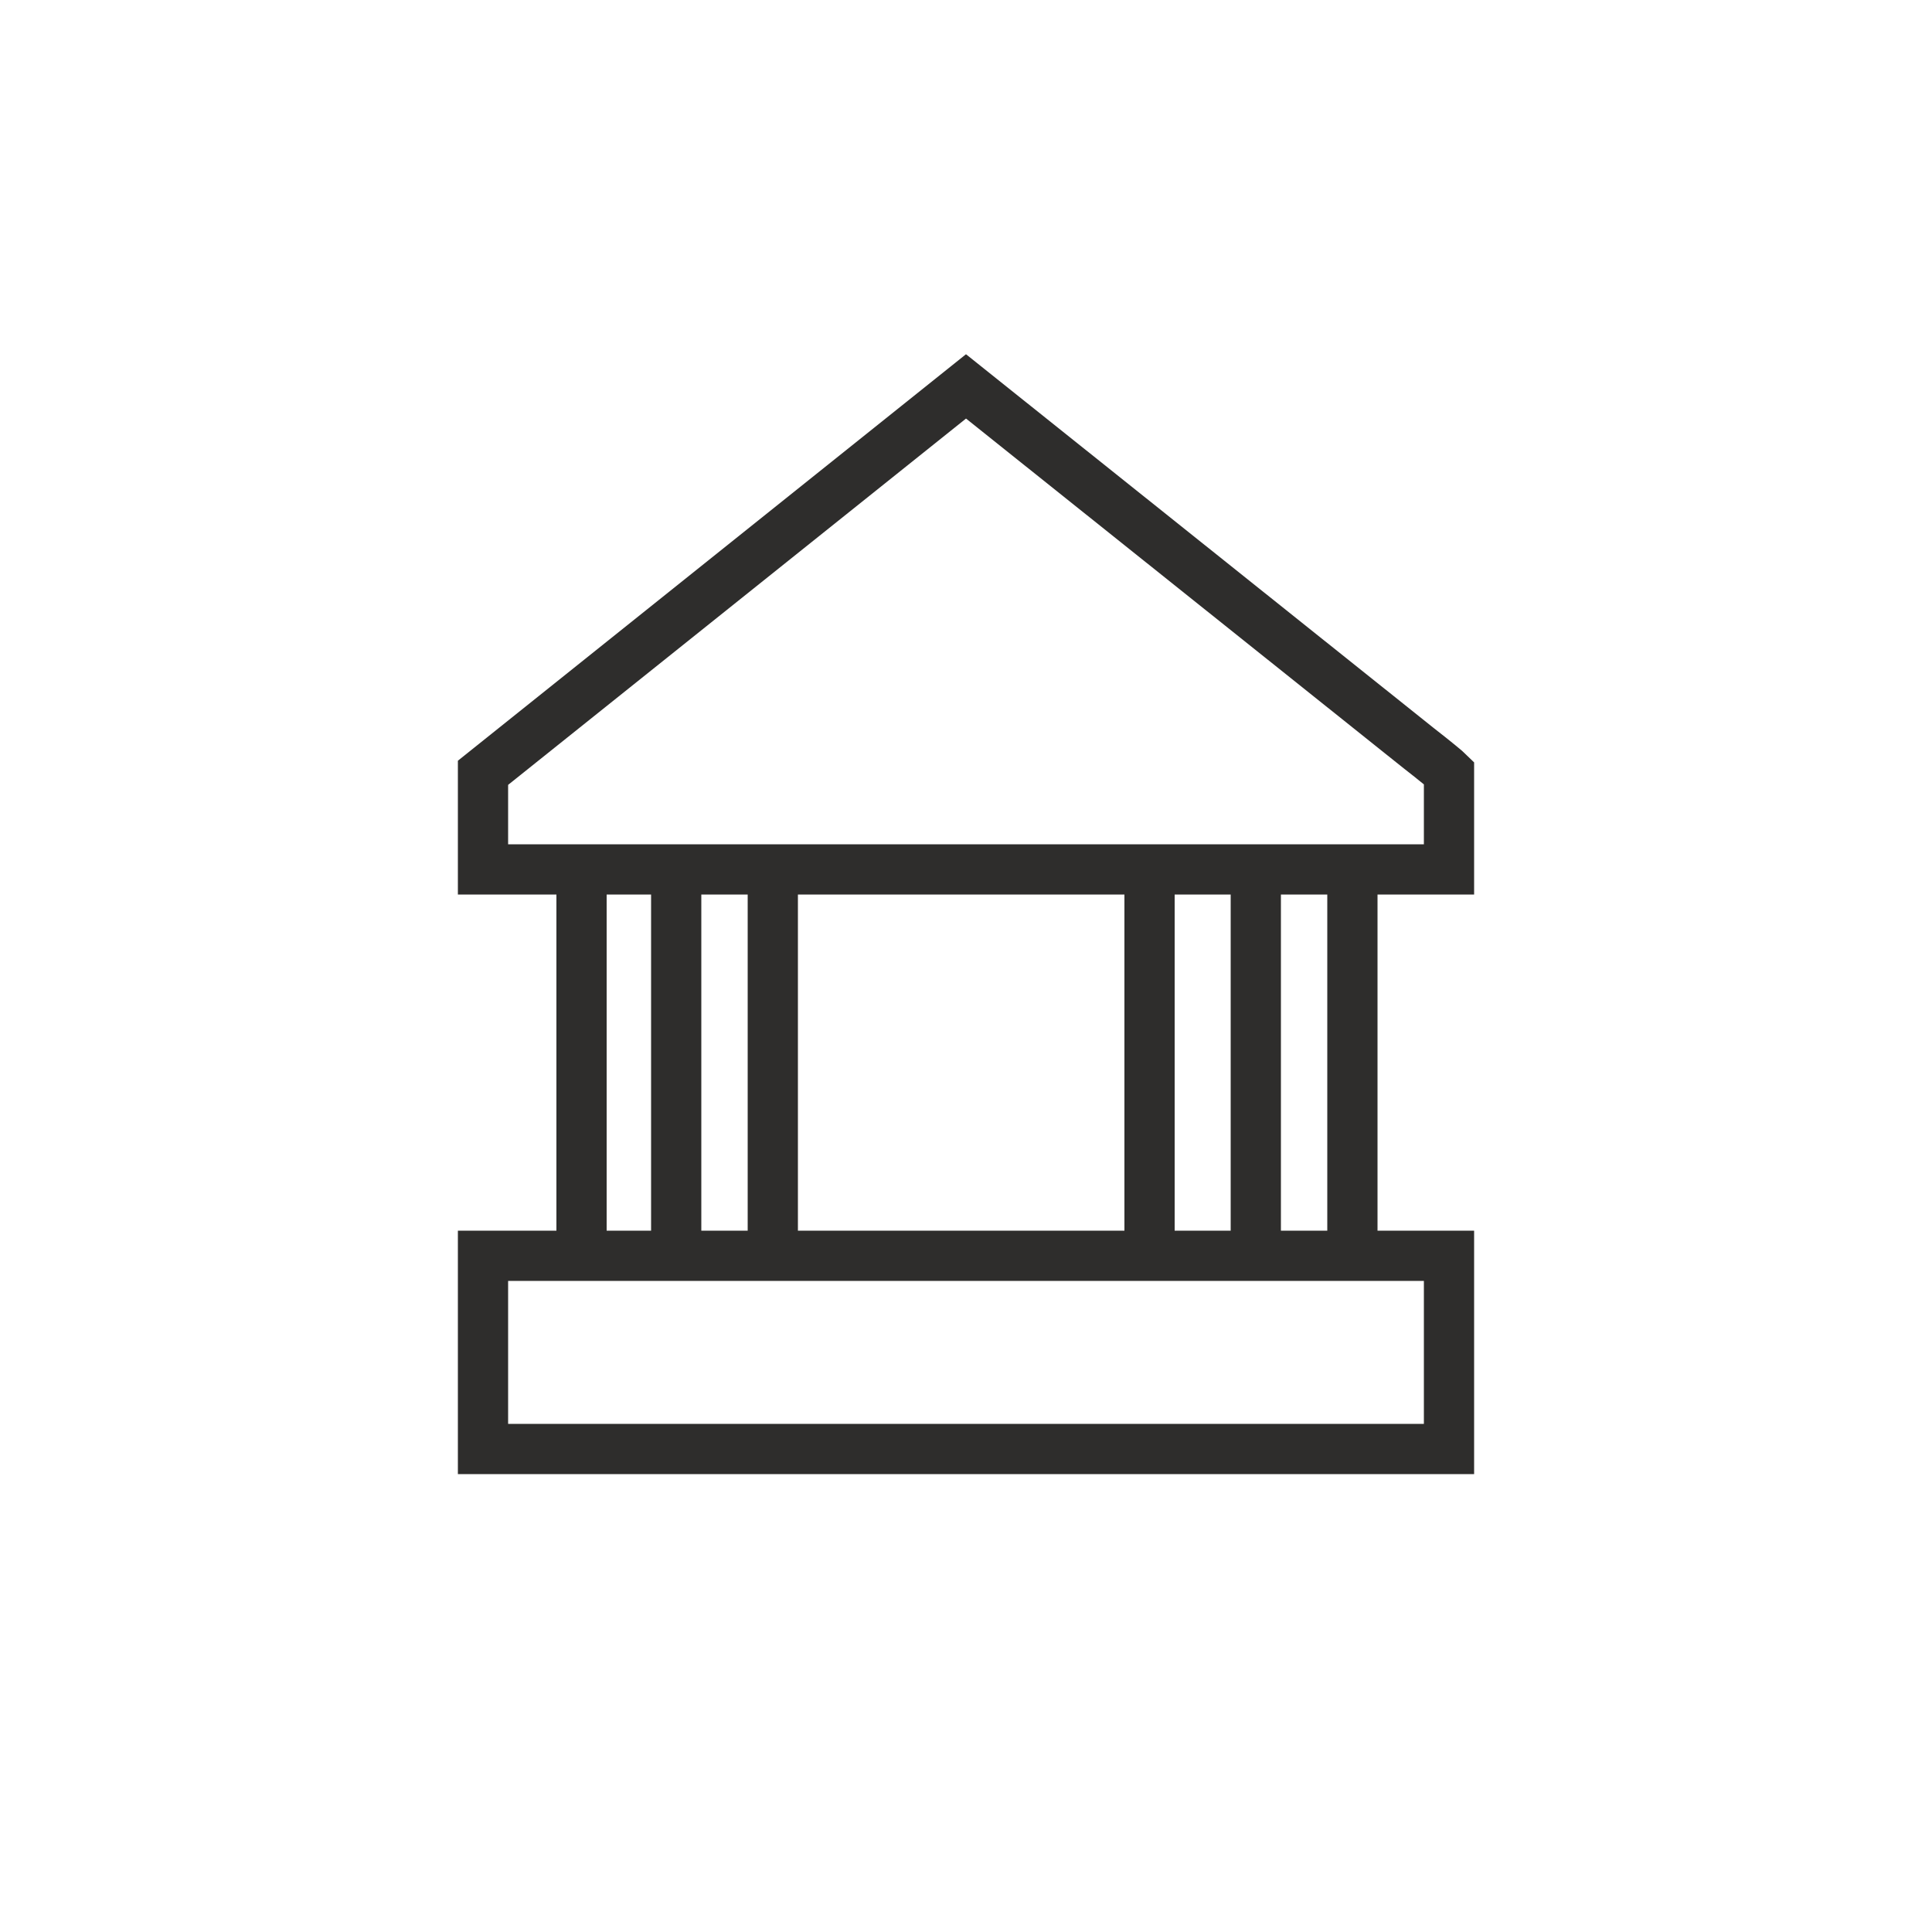
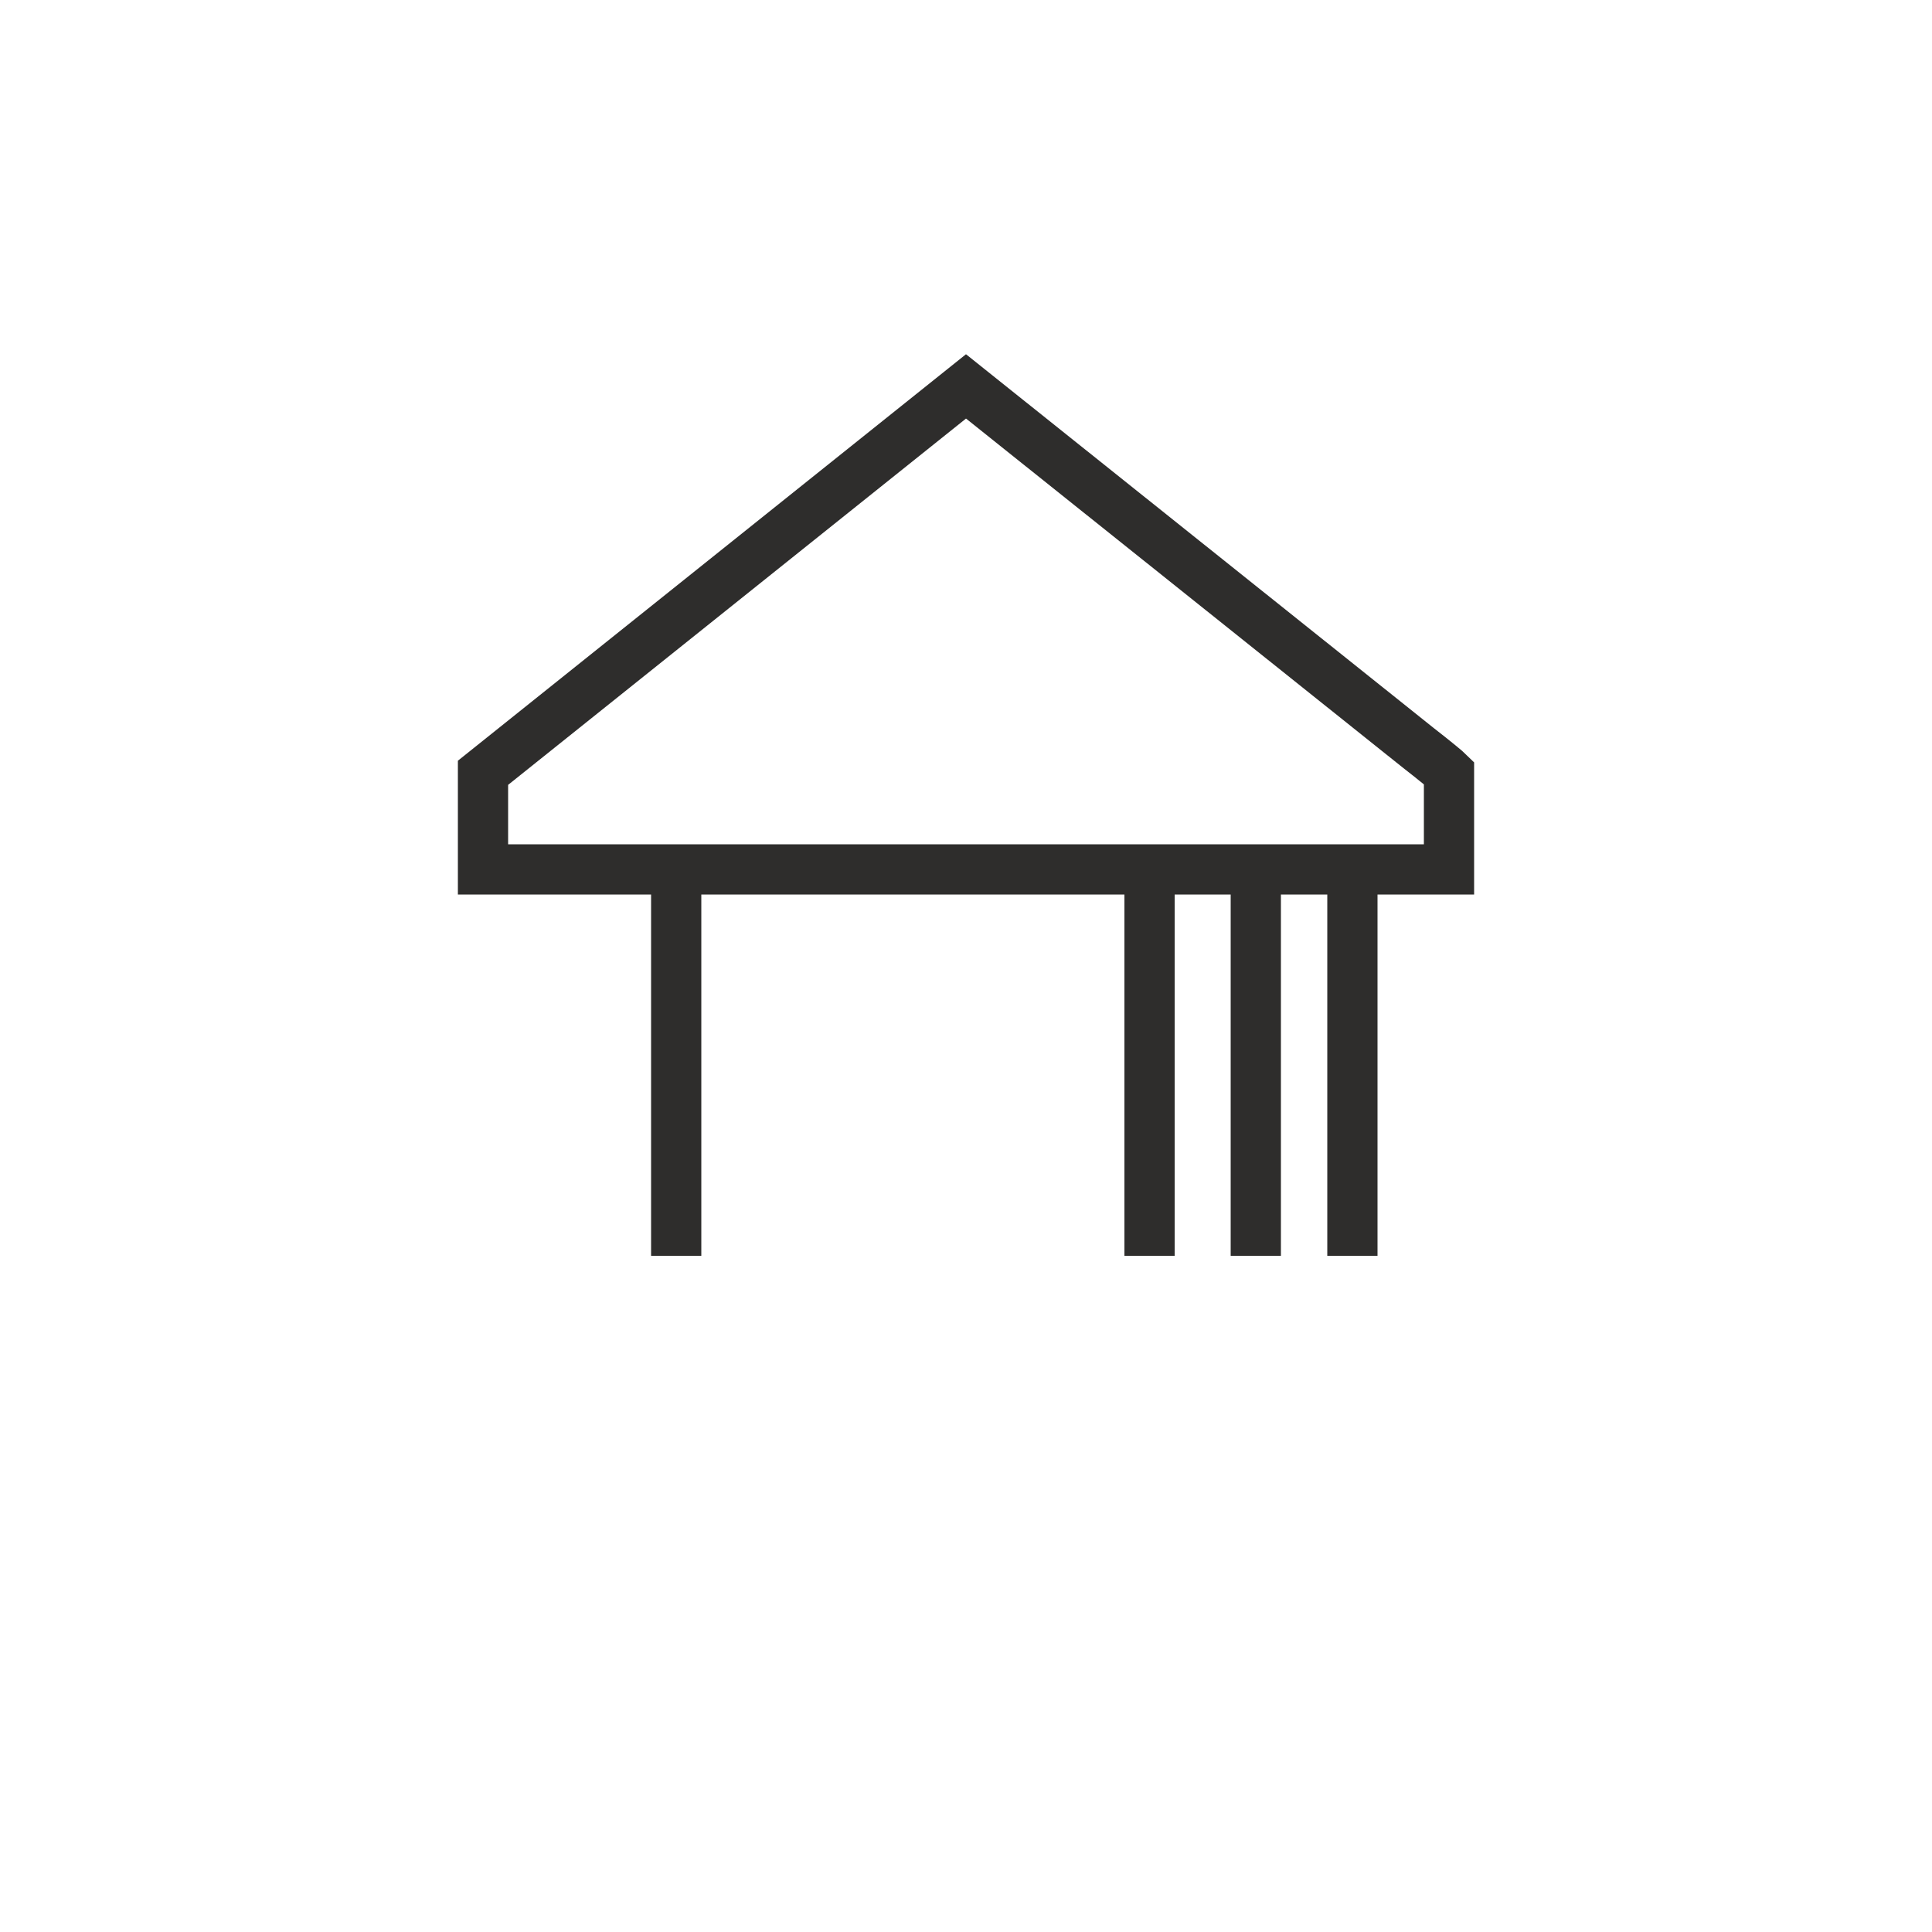
<svg xmlns="http://www.w3.org/2000/svg" enable-background="new 0 0 100 100" viewBox="0 0 100 100">
  <g fill="none" stroke="#2e2d2c" stroke-miterlimit="10" stroke-width="2.6">
-     <path d="m25 65h50v10h-50z" />
-     <path d="m30.1 45v20" />
    <path d="m35 45v20" />
-     <path d="m40 45v20" />
    <path d="m59.5 45v20" />
    <path d="m65 45v20" />
    <path d="m70 45v20" />
    <path d="m73.4 38.7c.9.7 1.5 1.2 1.6 1.3v5h-50v-5l25-20s17.9 14.3 23.4 18.7z" />
  </g>
</svg>